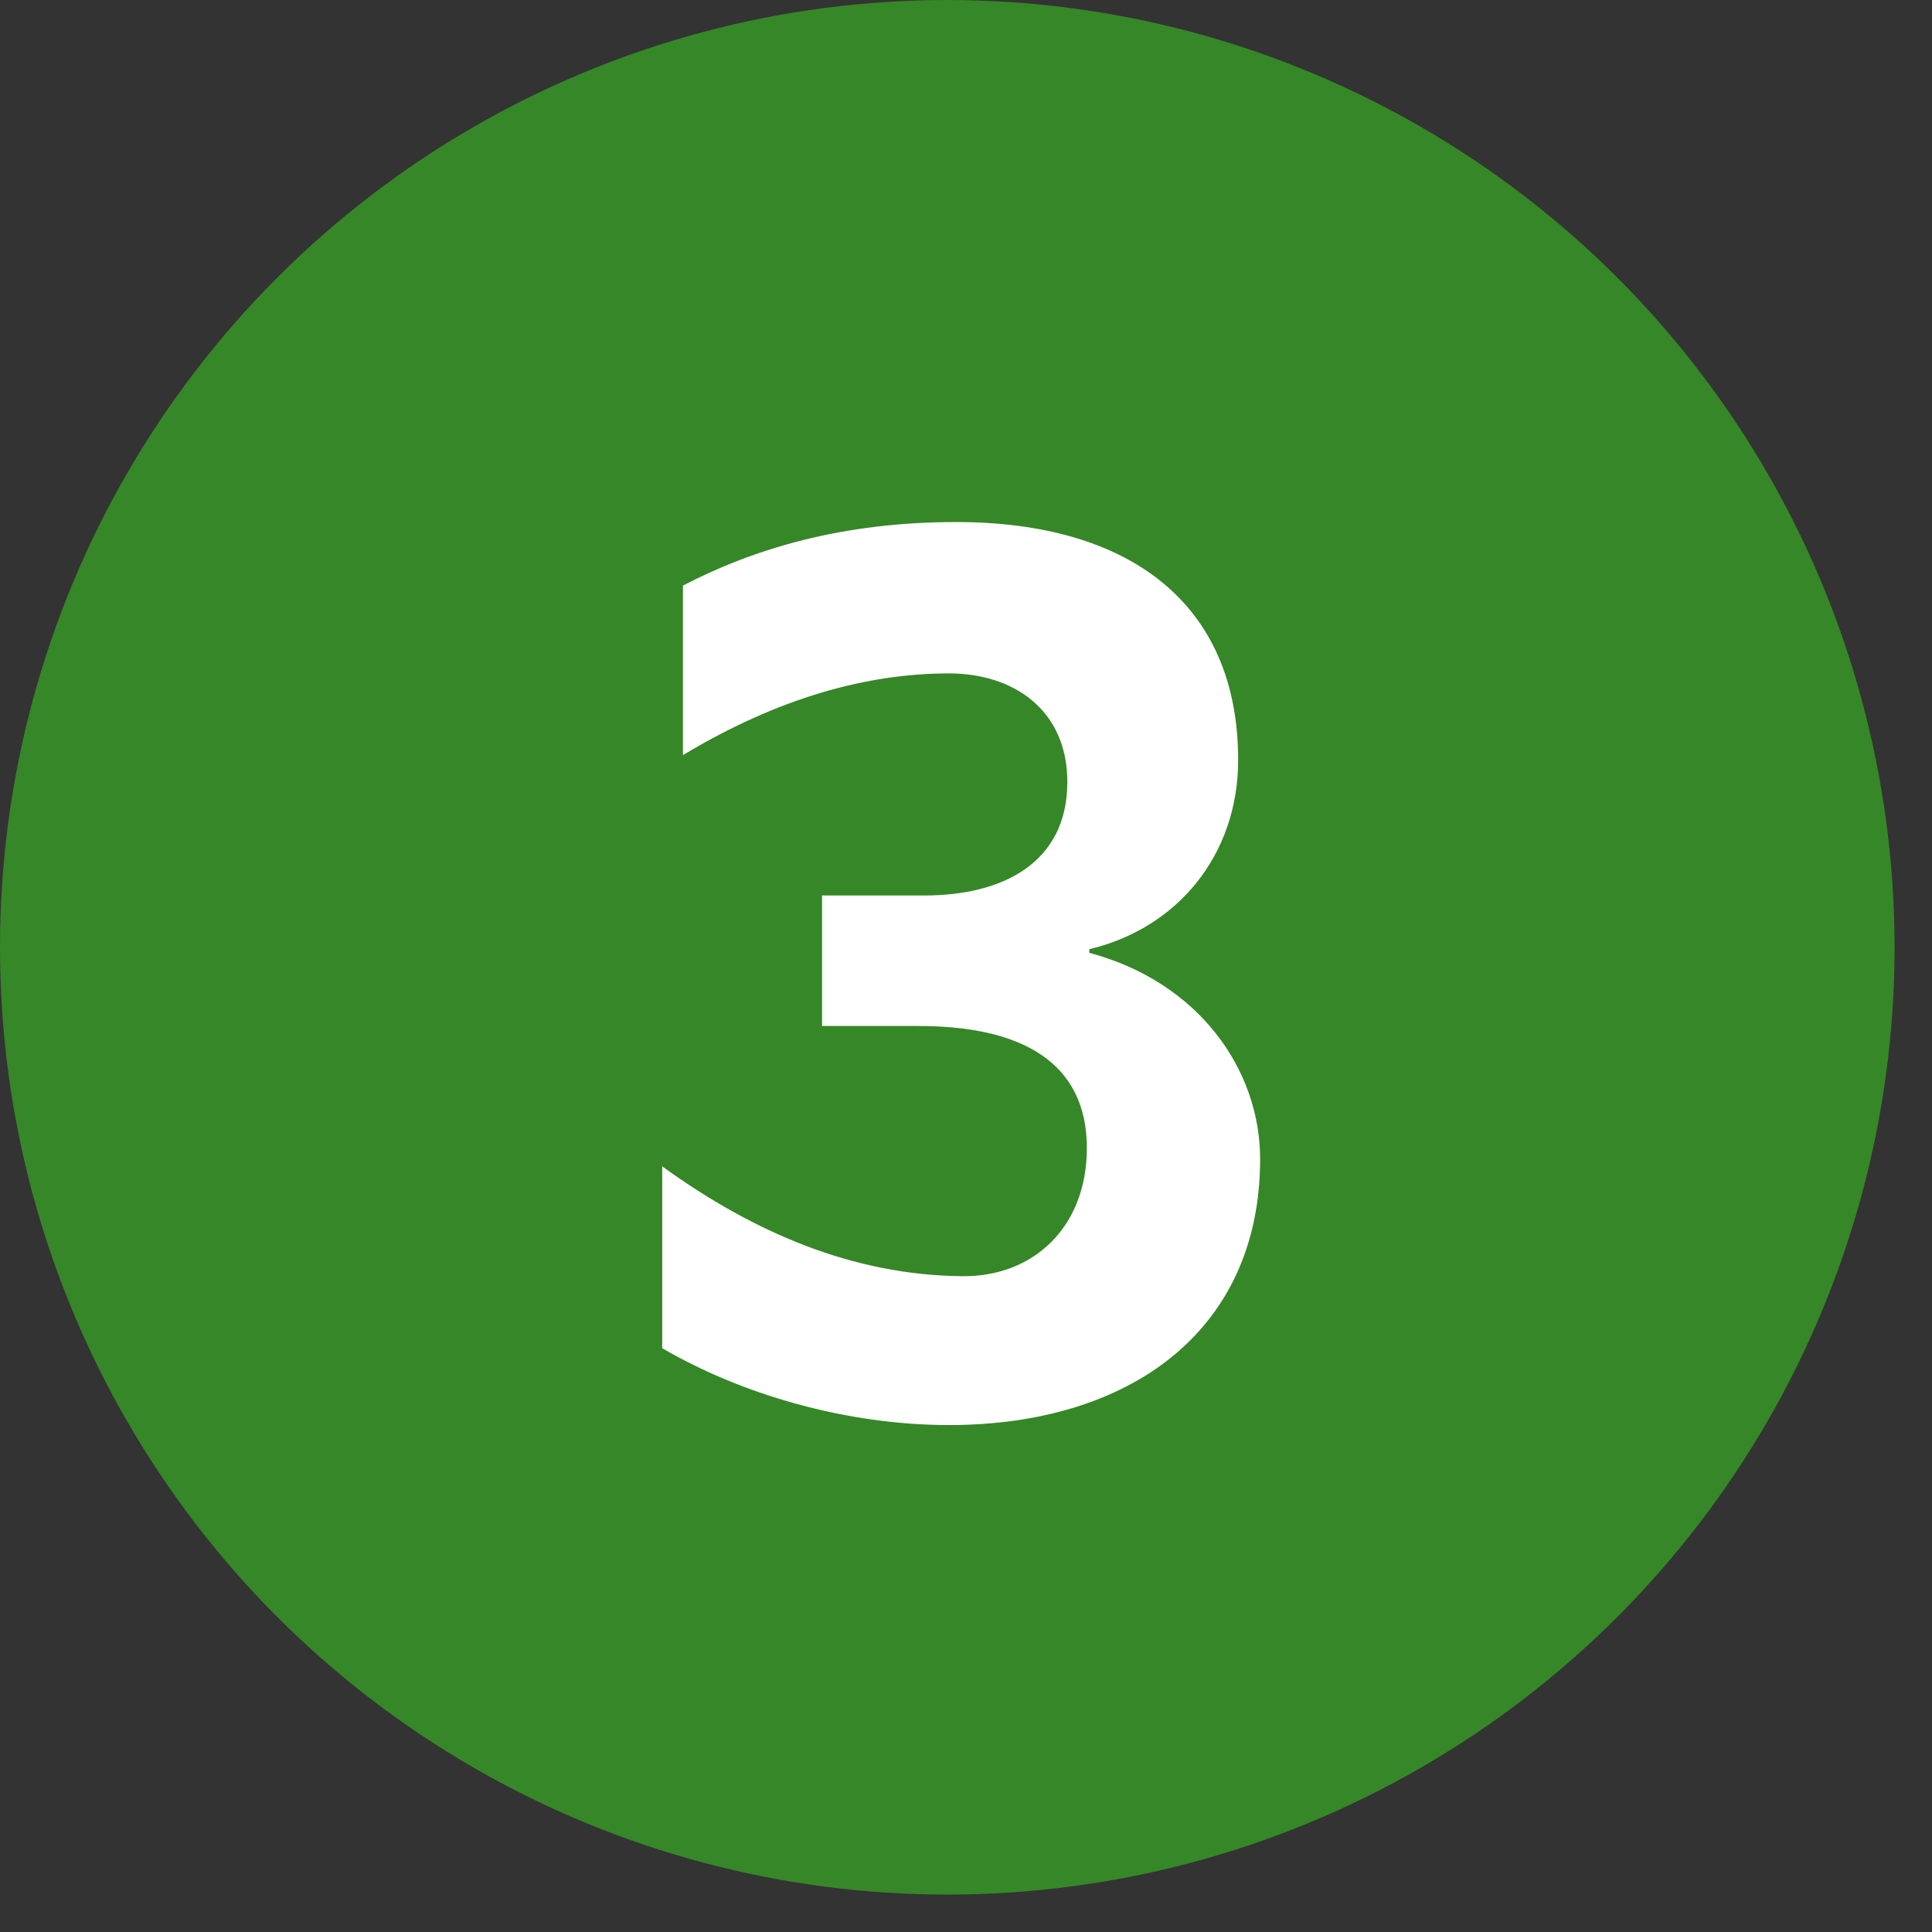
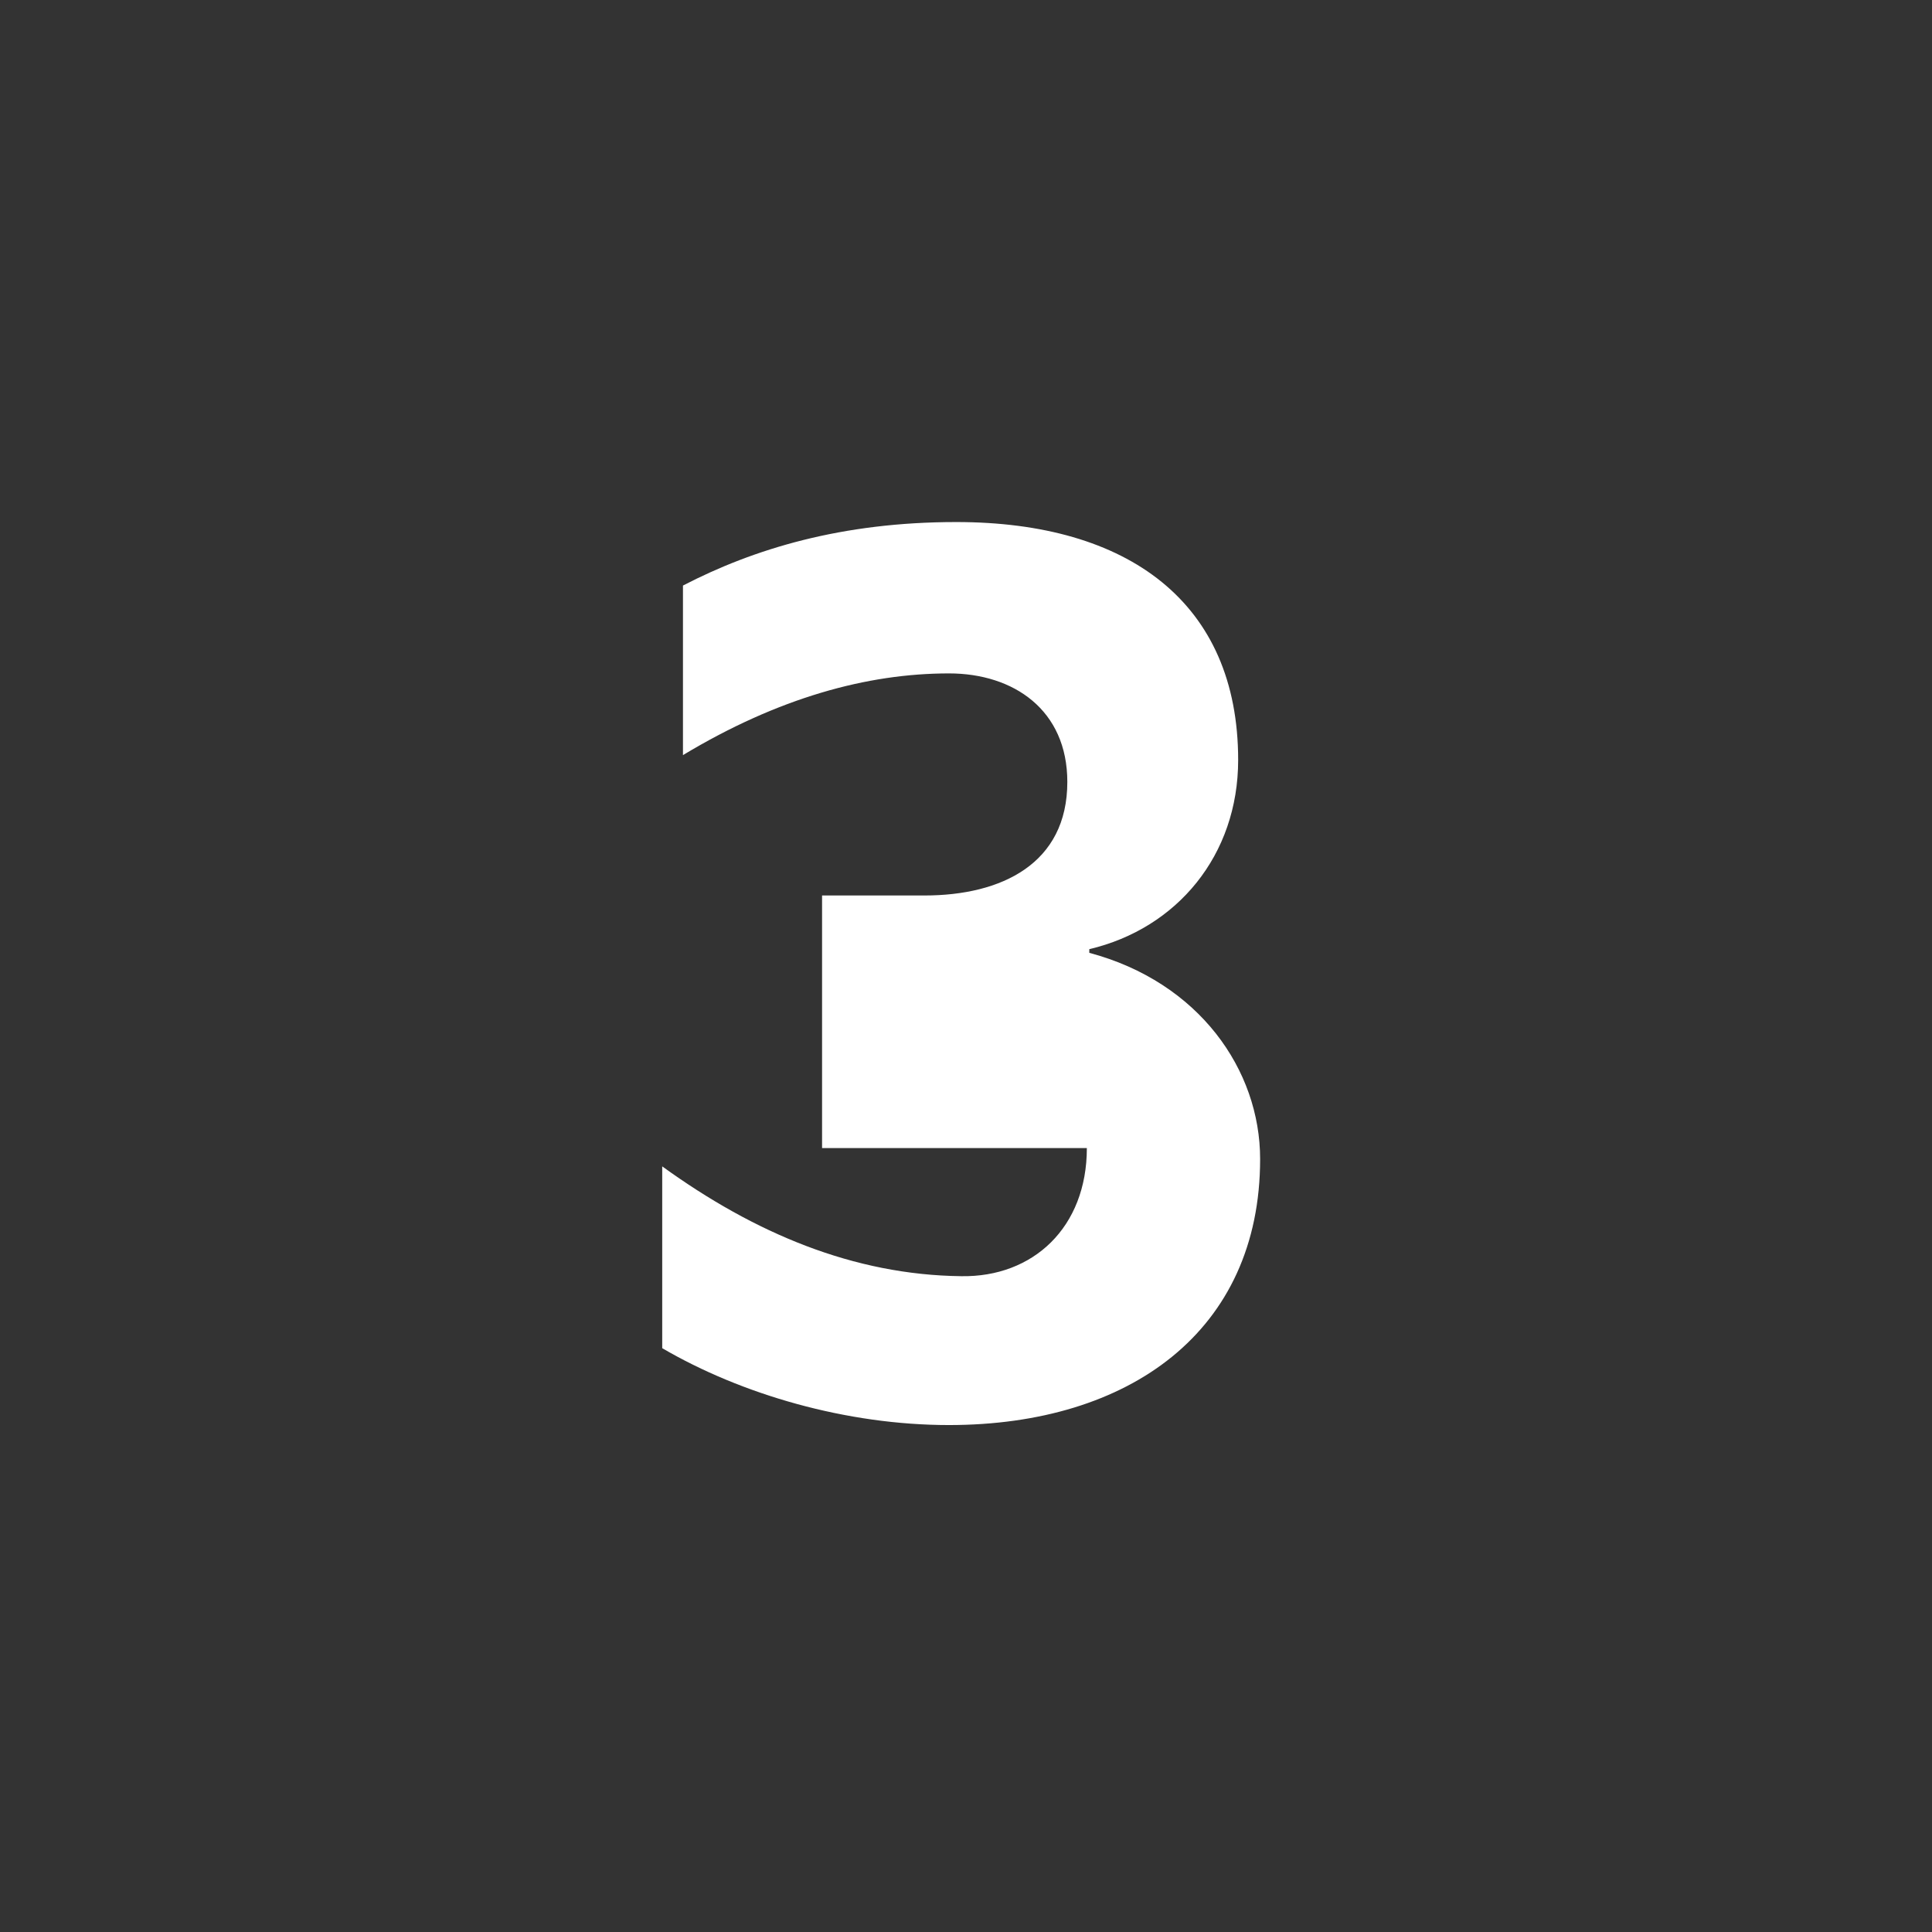
<svg xmlns="http://www.w3.org/2000/svg" width="38" height="38" viewBox="0 0 38 38" fill="none">
  <rect x="0" y="0" width="38" height="38" fill="#333333" stroke="none" />
-   <circle cx="18.632" cy="18.632" r="18.632" fill="#368727" />
-   <path d="M13.433 14.852V11.517C14.825 10.796 16.553 10.268 18.809 10.268C22.193 10.268 24.353 11.852 24.353 14.948C24.353 16.82 23.153 18.261 21.425 18.669V18.741C23.585 19.317 24.785 21.044 24.785 22.797C24.785 26.18 22.217 28.029 18.665 28.029C16.649 28.029 14.585 27.428 13.025 26.517V22.941C14.849 24.261 16.793 25.076 18.905 25.101C20.321 25.125 21.377 24.14 21.377 22.581C21.377 20.901 20.105 20.18 18.065 20.18H16.169V17.613H18.185C19.697 17.613 20.993 16.988 20.993 15.38C20.993 13.964 19.937 13.245 18.665 13.245C17.057 13.245 15.305 13.725 13.433 14.852Z" fill="white" />
+   <path d="M13.433 14.852V11.517C14.825 10.796 16.553 10.268 18.809 10.268C22.193 10.268 24.353 11.852 24.353 14.948C24.353 16.82 23.153 18.261 21.425 18.669V18.741C23.585 19.317 24.785 21.044 24.785 22.797C24.785 26.18 22.217 28.029 18.665 28.029C16.649 28.029 14.585 27.428 13.025 26.517V22.941C14.849 24.261 16.793 25.076 18.905 25.101C20.321 25.125 21.377 24.14 21.377 22.581H16.169V17.613H18.185C19.697 17.613 20.993 16.988 20.993 15.38C20.993 13.964 19.937 13.245 18.665 13.245C17.057 13.245 15.305 13.725 13.433 14.852Z" fill="white" />
</svg>